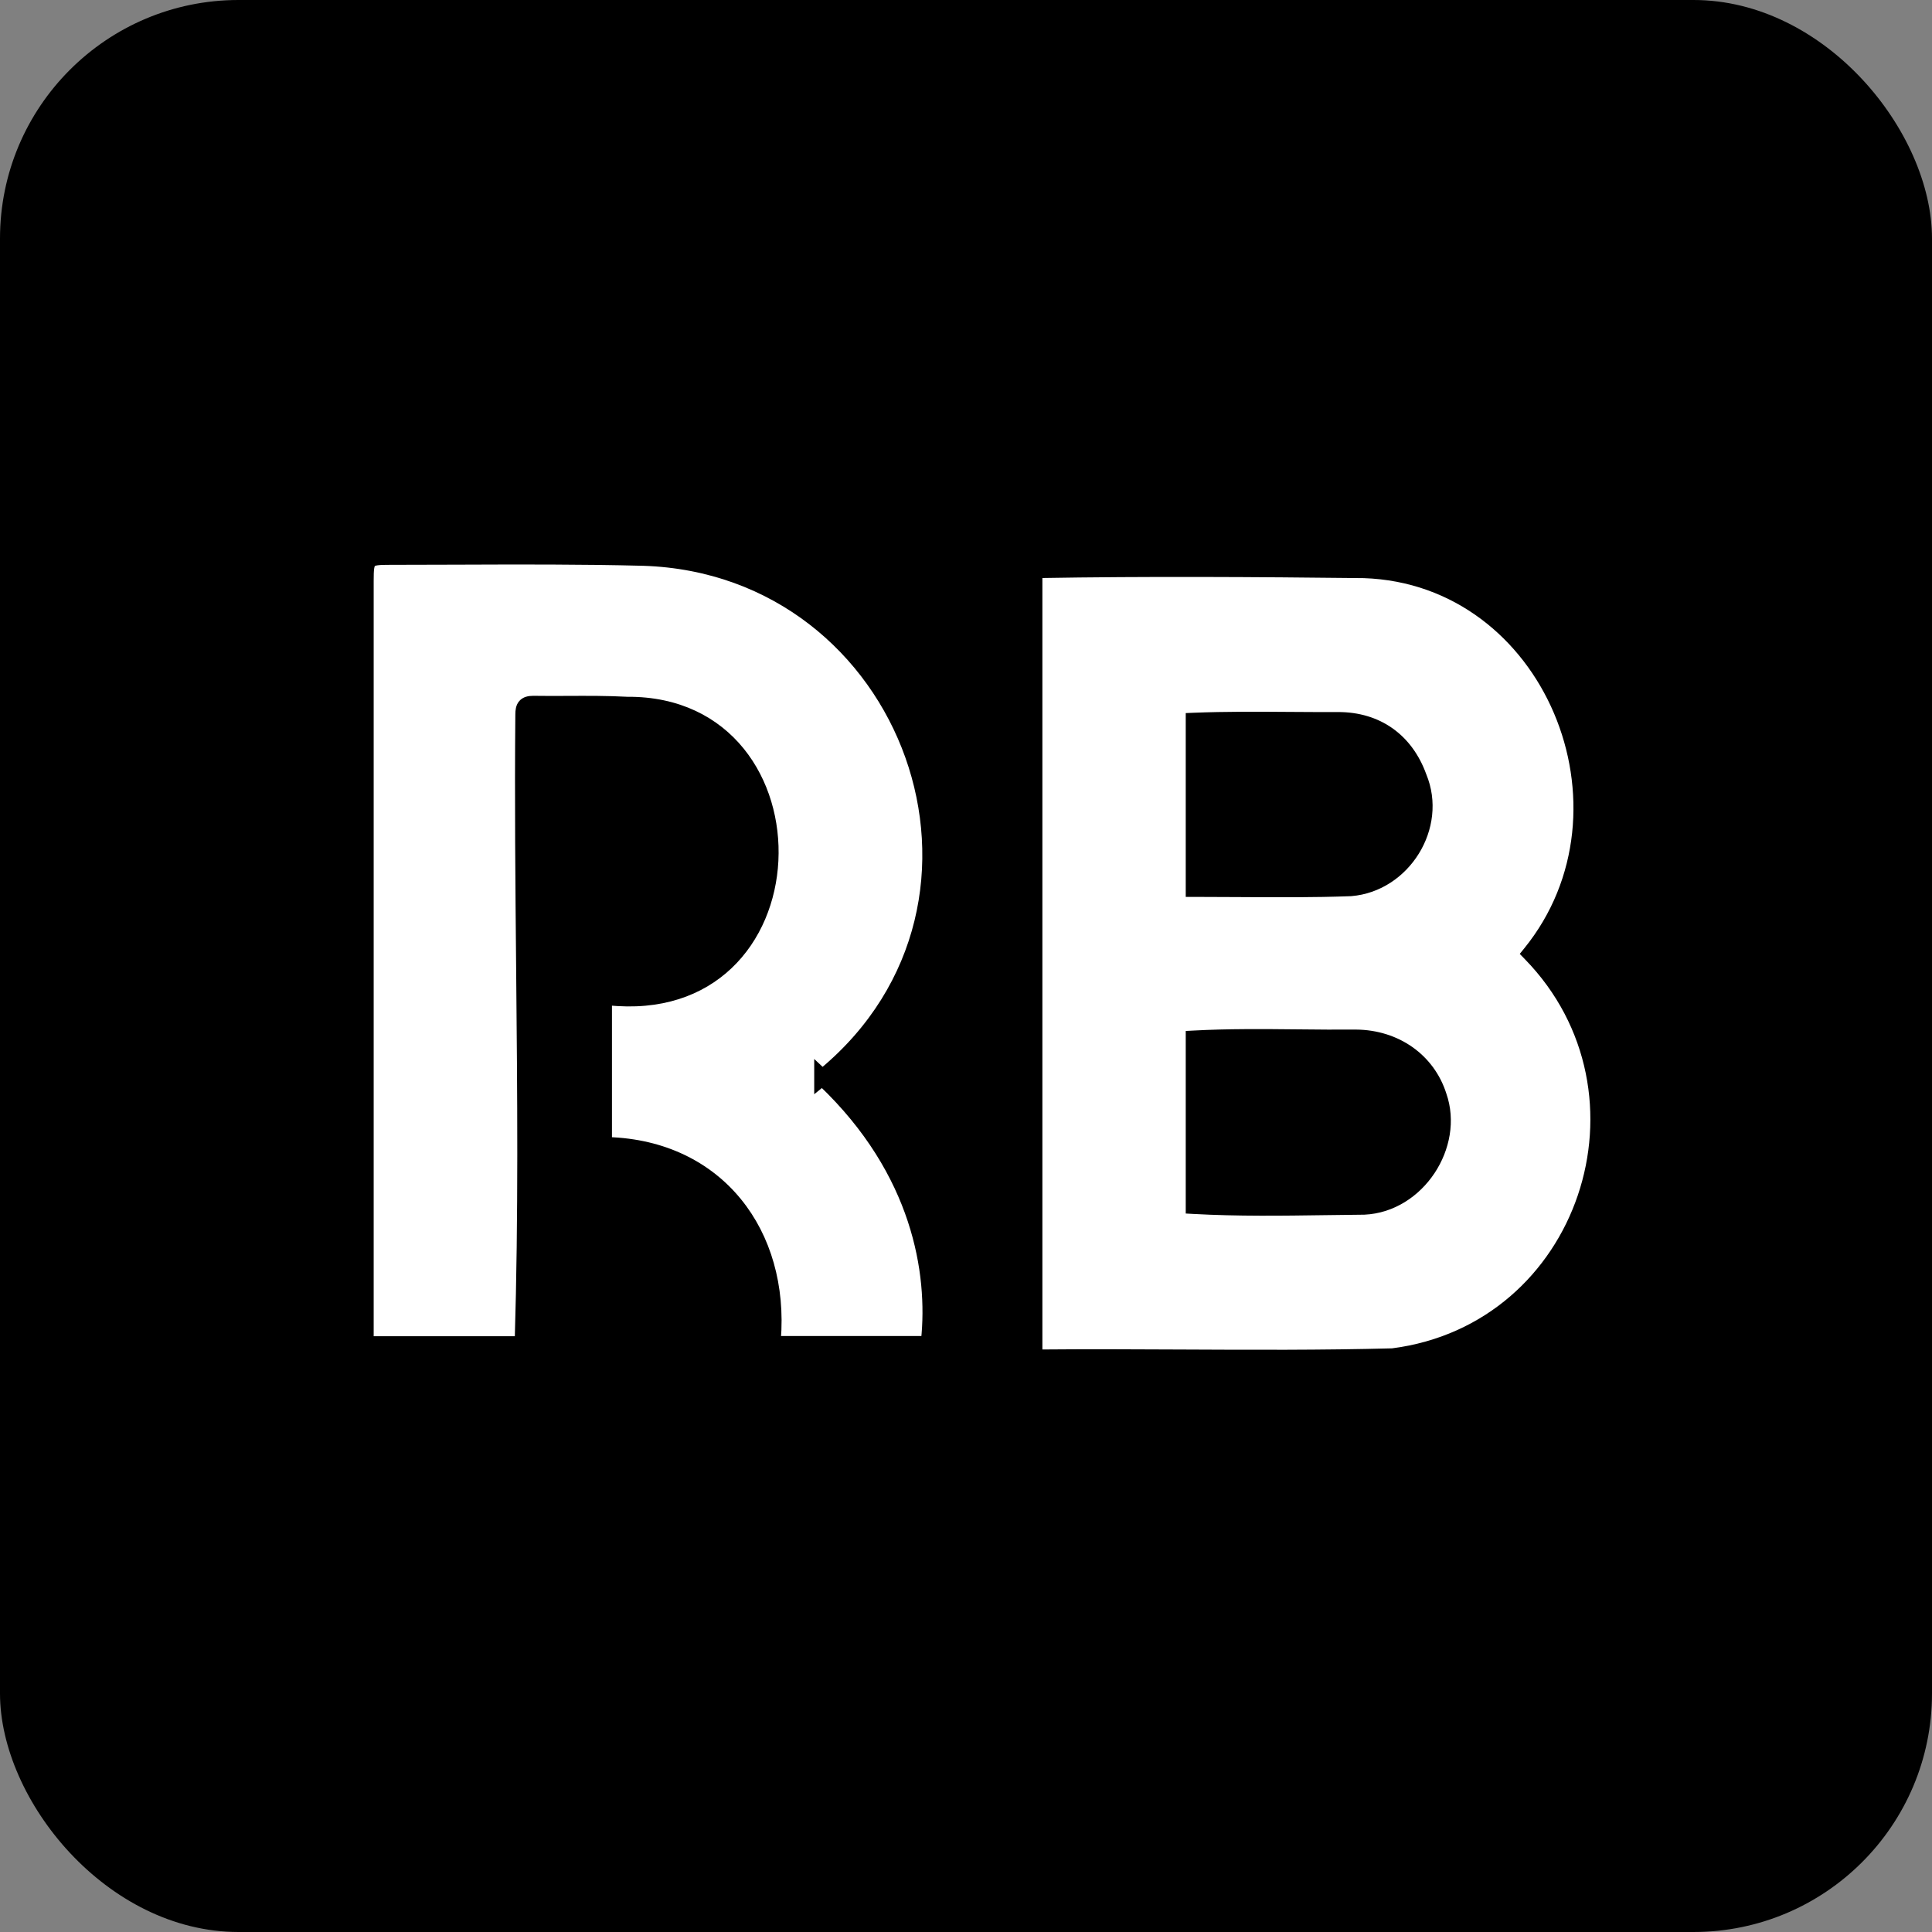
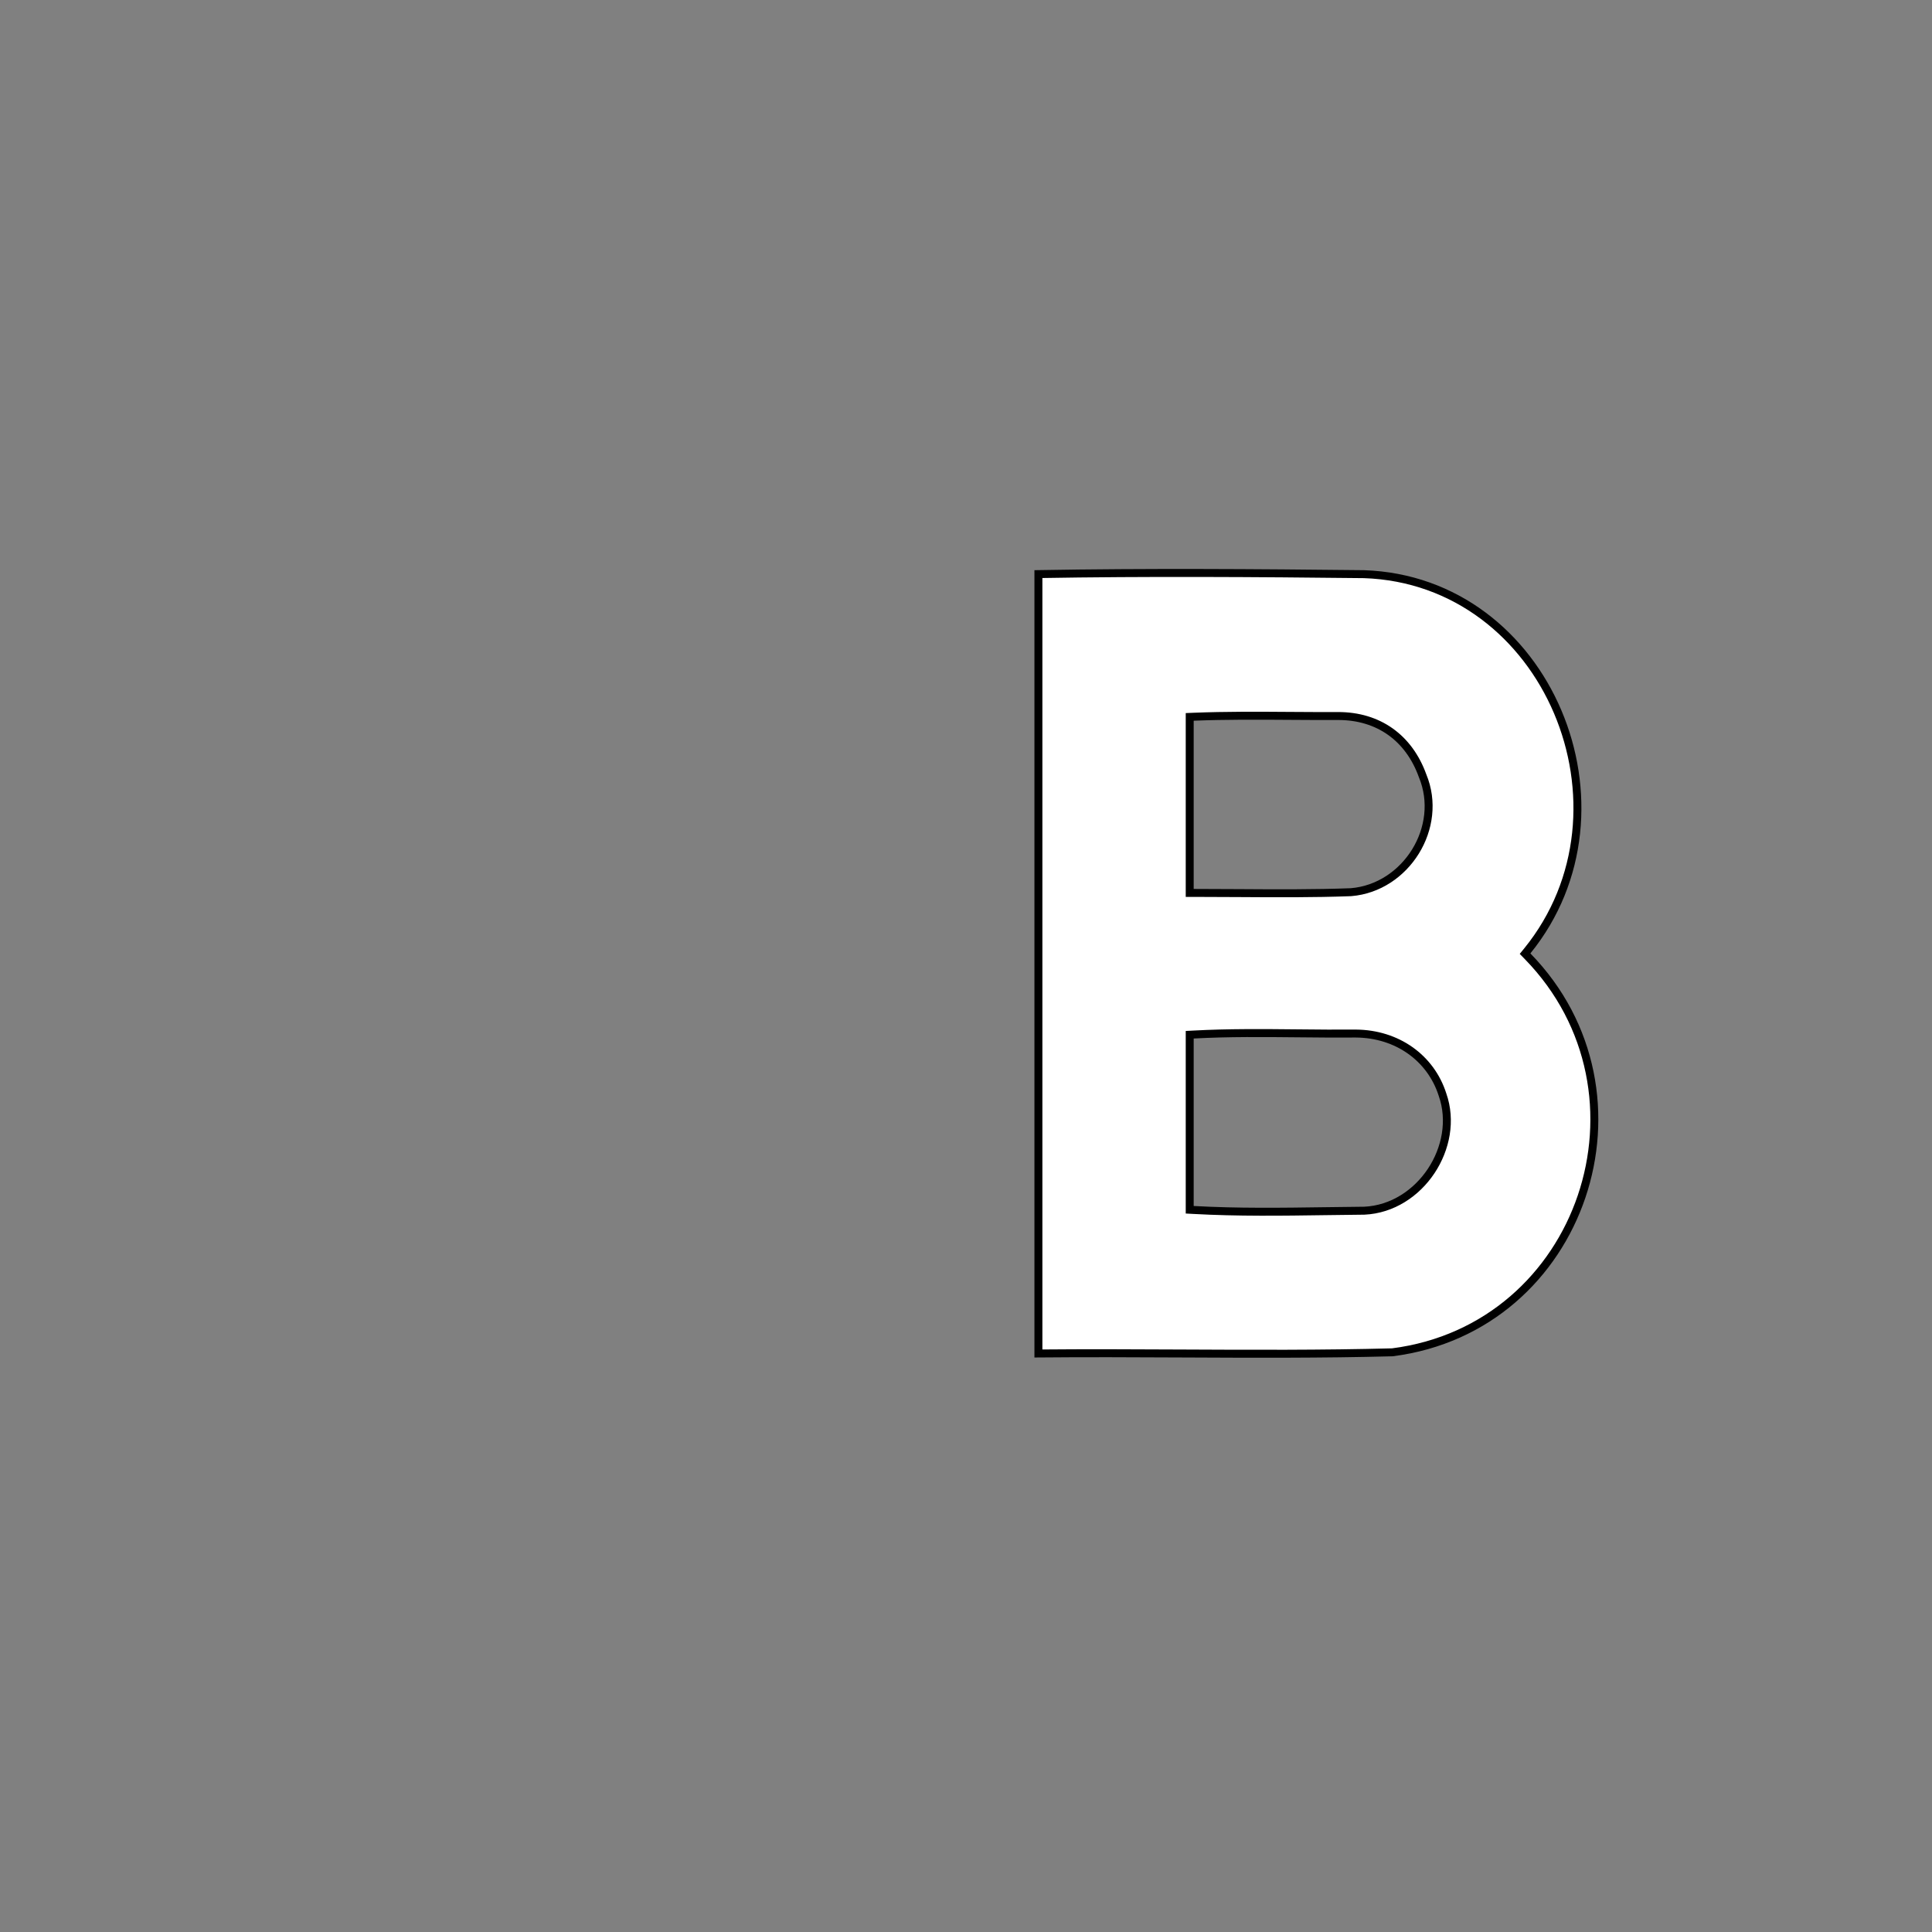
<svg xmlns="http://www.w3.org/2000/svg" width="243" height="243" viewBox="0 0 243 243" fill="none">
  <rect x="0" y="0" width="243" height="243" fill="#808080" stroke="none" />
-   <rect width="243" height="243" rx="30" fill="black" />
  <path d="M148.572 170.238C142.592 170.209 136.606 170.18 130.607 170.236V72.207C144.246 71.974 157.915 72.065 171.56 72.216C183.116 72.607 191.861 79.982 195.917 89.518C199.974 99.06 199.313 110.711 192.098 119.602L191.817 119.948L192.128 120.267C208.947 137.506 199.11 167.016 175.13 170.089C166.278 170.323 157.432 170.28 148.572 170.238ZM149.638 151.686V152.159L150.11 152.185C155.675 152.494 161.244 152.415 166.808 152.336C168.397 152.314 169.987 152.291 171.575 152.277L171.585 152.277L171.594 152.277C175.133 152.116 178.158 150.067 180.01 147.283C181.859 144.502 182.575 140.936 181.436 137.686C179.961 133.048 175.705 130.029 170.538 129.997L170.53 129.997C168.151 130.018 165.761 129.994 163.365 129.97C158.954 129.926 154.524 129.882 150.111 130.12L149.638 130.145V130.619V151.686ZM169.913 112.216L169.925 112.215L169.936 112.214C176.848 111.638 181.612 104.048 178.928 97.572C177.21 92.812 173.399 90.058 168.309 90.058L168.306 90.058C166.296 90.068 164.283 90.054 162.267 90.041C158.225 90.013 154.173 89.986 150.118 90.149L149.638 90.169V90.649V111.808V112.308H150.138H150.169C152.035 112.308 153.891 112.32 155.738 112.331C160.51 112.362 165.222 112.392 169.913 112.216Z" fill="white" stroke="black" />
-   <path d="M65.241 168.567H46.5V168.505V168.317V168.13V167.942V167.754V167.567V167.379V167.192V167.004V166.817V166.629V166.441V166.254V166.066V165.879V165.691V165.504V165.316V165.128V164.941V164.753V164.566V164.378V164.191V164.003V163.815V163.628V163.44V163.253V163.065V162.878V162.69V162.502V162.315V162.127V161.94V161.752V161.564V161.377V161.189V161.002V160.814V160.627V160.439V160.251V160.064V159.876V159.689V159.501V159.314V159.126V158.938V158.751V158.563V158.376V158.188V158.001V157.813V157.625V157.438V157.25V157.063V156.875V156.688V156.5V156.312V156.125V155.937V155.75V155.562V155.375V155.187V154.999V154.812V154.624V154.437V154.249V154.062V153.874V153.686V153.499V153.311V153.124V152.936V152.749V152.561V152.373V152.186V151.998V151.811V151.623V151.436V151.248V151.06V150.873V150.685V150.498V150.31V150.123V149.935V149.747V149.56V149.372V149.185V148.997V148.81V148.622V148.434V148.247V148.059V147.872V147.684V147.497V147.309V147.121V146.934V146.746V146.559V146.371V146.184V145.996V145.808V145.621V145.433V145.246V145.058V144.87V144.683V144.495V144.308V144.12V143.933V143.745V143.557V143.37V143.182V142.995V142.807V142.62V142.432V142.244V142.057V141.869V141.682V141.494V141.307V141.119V140.931V140.744V140.556V140.369V140.181V139.994V139.806V139.618V139.431V139.243V139.056V138.868V138.681V138.493V138.305V138.118V137.93V137.743V137.555V137.368V137.18V136.992V136.805V136.617V136.43V136.242V136.055V135.867V135.679V135.492V135.304V135.117V134.929V134.742V134.554V134.366V134.179V133.991V133.804V133.616V133.429V133.241V133.053V132.866V132.678V132.491V132.303V132.116V131.928V131.74V131.553V131.365V131.178V130.99V130.803V130.615V130.427V130.24V130.052V129.865V129.677V129.49V129.302V129.114V128.927V128.739V128.552V128.364V128.177V127.989V127.801V127.614V127.426V127.239V127.051V126.863V126.676V126.488V126.301V126.113V125.926V125.738V125.55V125.363V125.175V124.988V124.8V124.613V124.425V124.237V124.05V123.862V123.675V123.487V123.3V123.112V122.924V122.737V122.549V122.362V122.174V121.987V121.799V121.611V121.424V121.236V121.049V120.861V120.674V120.486V120.298V120.111V119.923V119.736V119.548V119.361V119.173V118.985V118.798V118.61V118.423V118.235V118.048V117.86V117.672V117.485V117.297V117.11V116.922V116.735V116.547V116.359V116.172V115.984V115.797V115.609V115.422V115.234V115.046V114.859V114.671V114.484V114.296V114.109V113.921V113.733V113.546V113.358V113.171V112.983V112.796V112.608V112.42V112.233V112.045V111.858V111.67V111.483V111.295V111.107V110.92V110.732V110.545V110.357V110.169V109.982V109.794V109.607V109.419V109.232V109.044V108.856V108.669V108.481V108.294V108.106V107.919V107.731V107.543V107.356V107.168V106.981V106.793V106.606V106.418V106.23V106.043V105.855V105.668V105.48V105.293V105.105V104.917V104.73V104.542V104.355V104.167V103.98V103.792V103.604V103.417V103.229V103.042V102.854V102.667V102.479V102.291V102.104V101.916V101.729V101.541V101.354V101.166V100.978V100.791V100.603V100.416V100.228V100.041V99.853V99.665V99.478V99.29V99.103V98.915V98.728V98.54V98.352V98.165V97.977V97.79V97.602V97.415V97.227V97.039V96.852V96.664V96.477V96.289V96.102V95.914V95.726V95.539V95.351V95.164V94.976V94.788V94.601V94.413V94.226V94.038V93.851V93.663V93.475V93.288V93.1V92.913V92.725V92.538V92.35V92.162V91.975V91.787V91.6V91.412V91.225V91.037V90.85V90.662V90.474V90.287V90.099V89.912V89.724V89.537V89.349V89.161V88.974V88.786V88.599V88.411V88.224V88.036V87.848V87.661V87.473V87.286V87.098V86.91V86.723V86.535V86.348V86.16V85.973V85.785V85.597V85.41V85.222V85.035V84.847V84.66V84.472V84.284V84.097V83.909V83.722V83.534V83.347V83.159V82.971V82.784V82.596V82.409V82.221V82.034V81.846V81.658V81.471V81.283V81.096V80.908V80.721V80.533V80.345V80.158V79.97V79.783V79.595V79.407V79.22V79.032V78.845V78.657V78.47V78.282V78.094V77.907V77.719V77.532V77.344V77.157V76.969V76.781V76.594V76.406V76.219V76.031V75.844V75.656V75.469V75.281V75.093V74.906V74.718V74.531V74.343V74.156V73.968V73.78V73.593V73.405V73.218V73.03C46.5 72.316 46.512 71.812 46.568 71.441C46.623 71.073 46.711 70.916 46.798 70.832C46.888 70.745 47.053 70.659 47.432 70.606C47.813 70.552 48.327 70.542 49.049 70.542C51.854 70.542 54.657 70.532 57.459 70.521C65.294 70.492 73.116 70.462 80.925 70.664C114.175 71.744 129.287 113.393 103.448 134.852L102.909 134.347V135.5V135.531V136.58L103.401 136.181C115.285 147.512 117.213 160.168 116.346 168.537H97.706C98.259 161.781 96.482 155.643 92.794 151.129C89.088 146.593 83.48 143.732 76.47 143.517V125.94C83.066 126.646 88.143 124.745 91.652 121.429C95.249 118.029 97.156 113.183 97.403 108.257C97.65 103.332 96.241 98.286 93.152 94.473C90.055 90.65 85.292 88.097 78.908 88.14C76.418 88.005 73.897 88.016 71.396 88.027C69.945 88.034 68.502 88.04 67.075 88.018V88.018H67.067C66.522 88.018 66.019 88.121 65.686 88.508C65.371 88.874 65.317 89.376 65.317 89.857C65.219 100.546 65.319 111.219 65.42 121.887C65.567 137.449 65.713 152.999 65.241 168.567Z" fill="white" stroke="black" />
</svg>